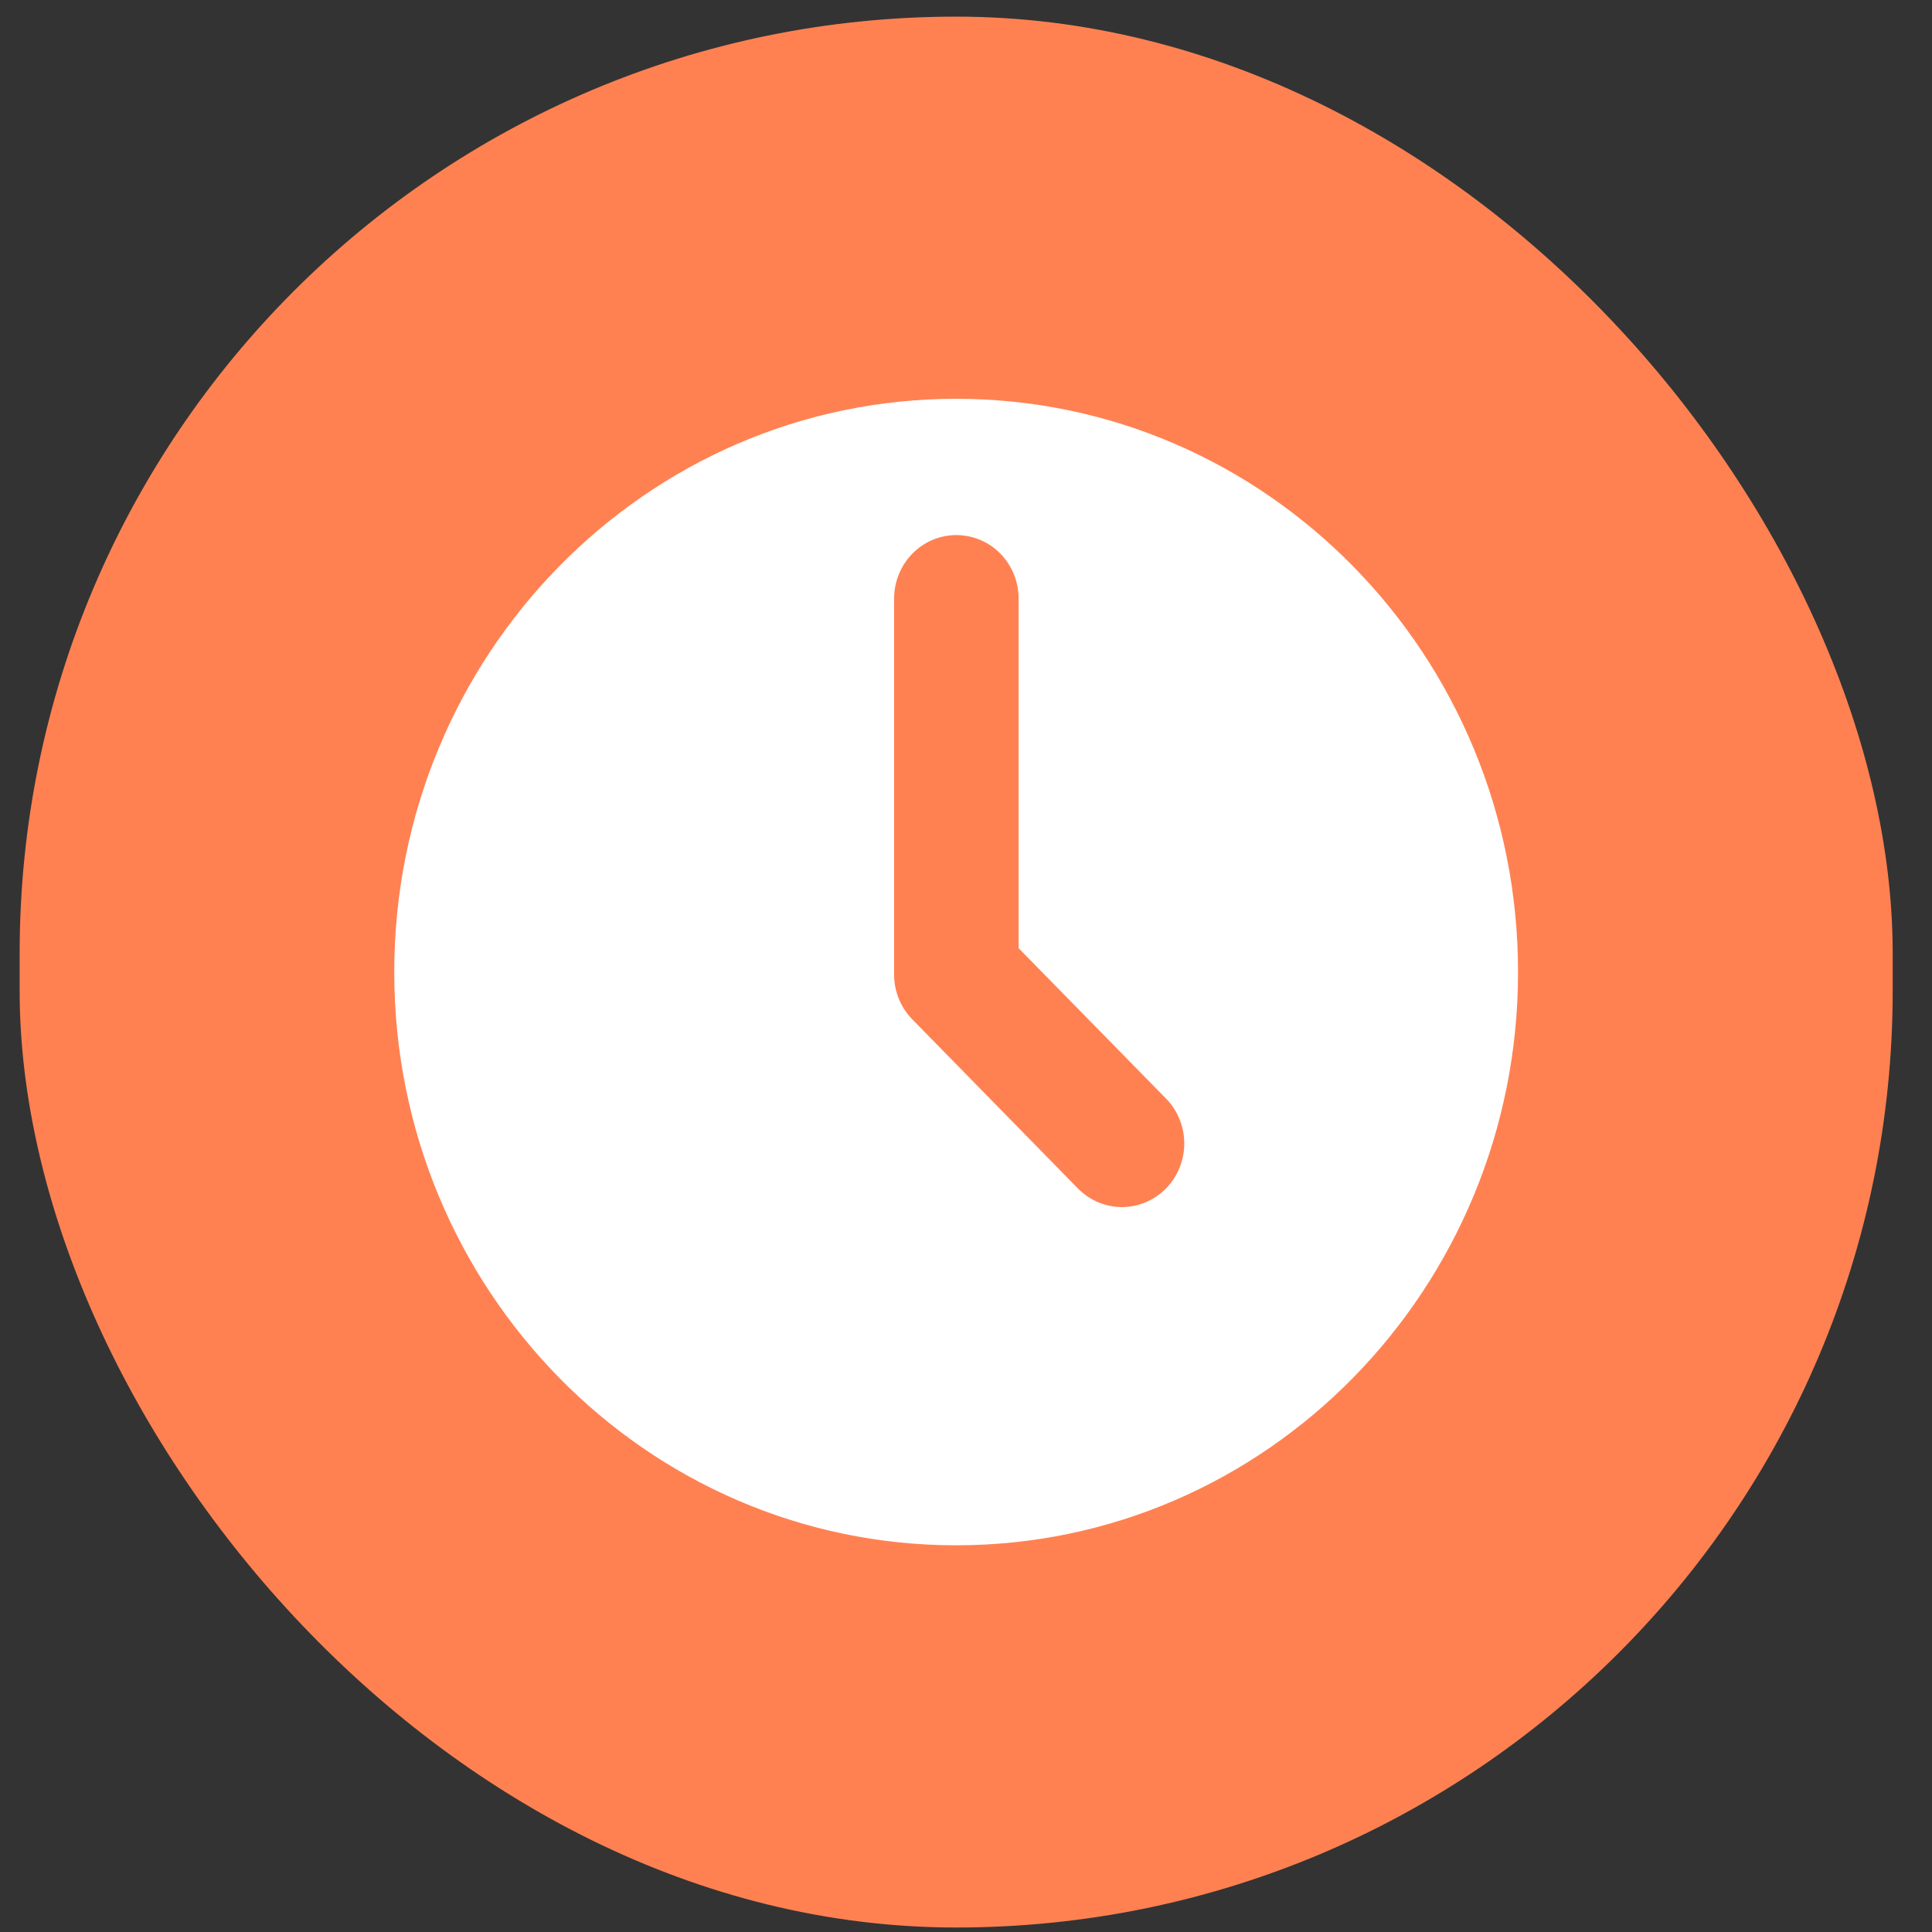
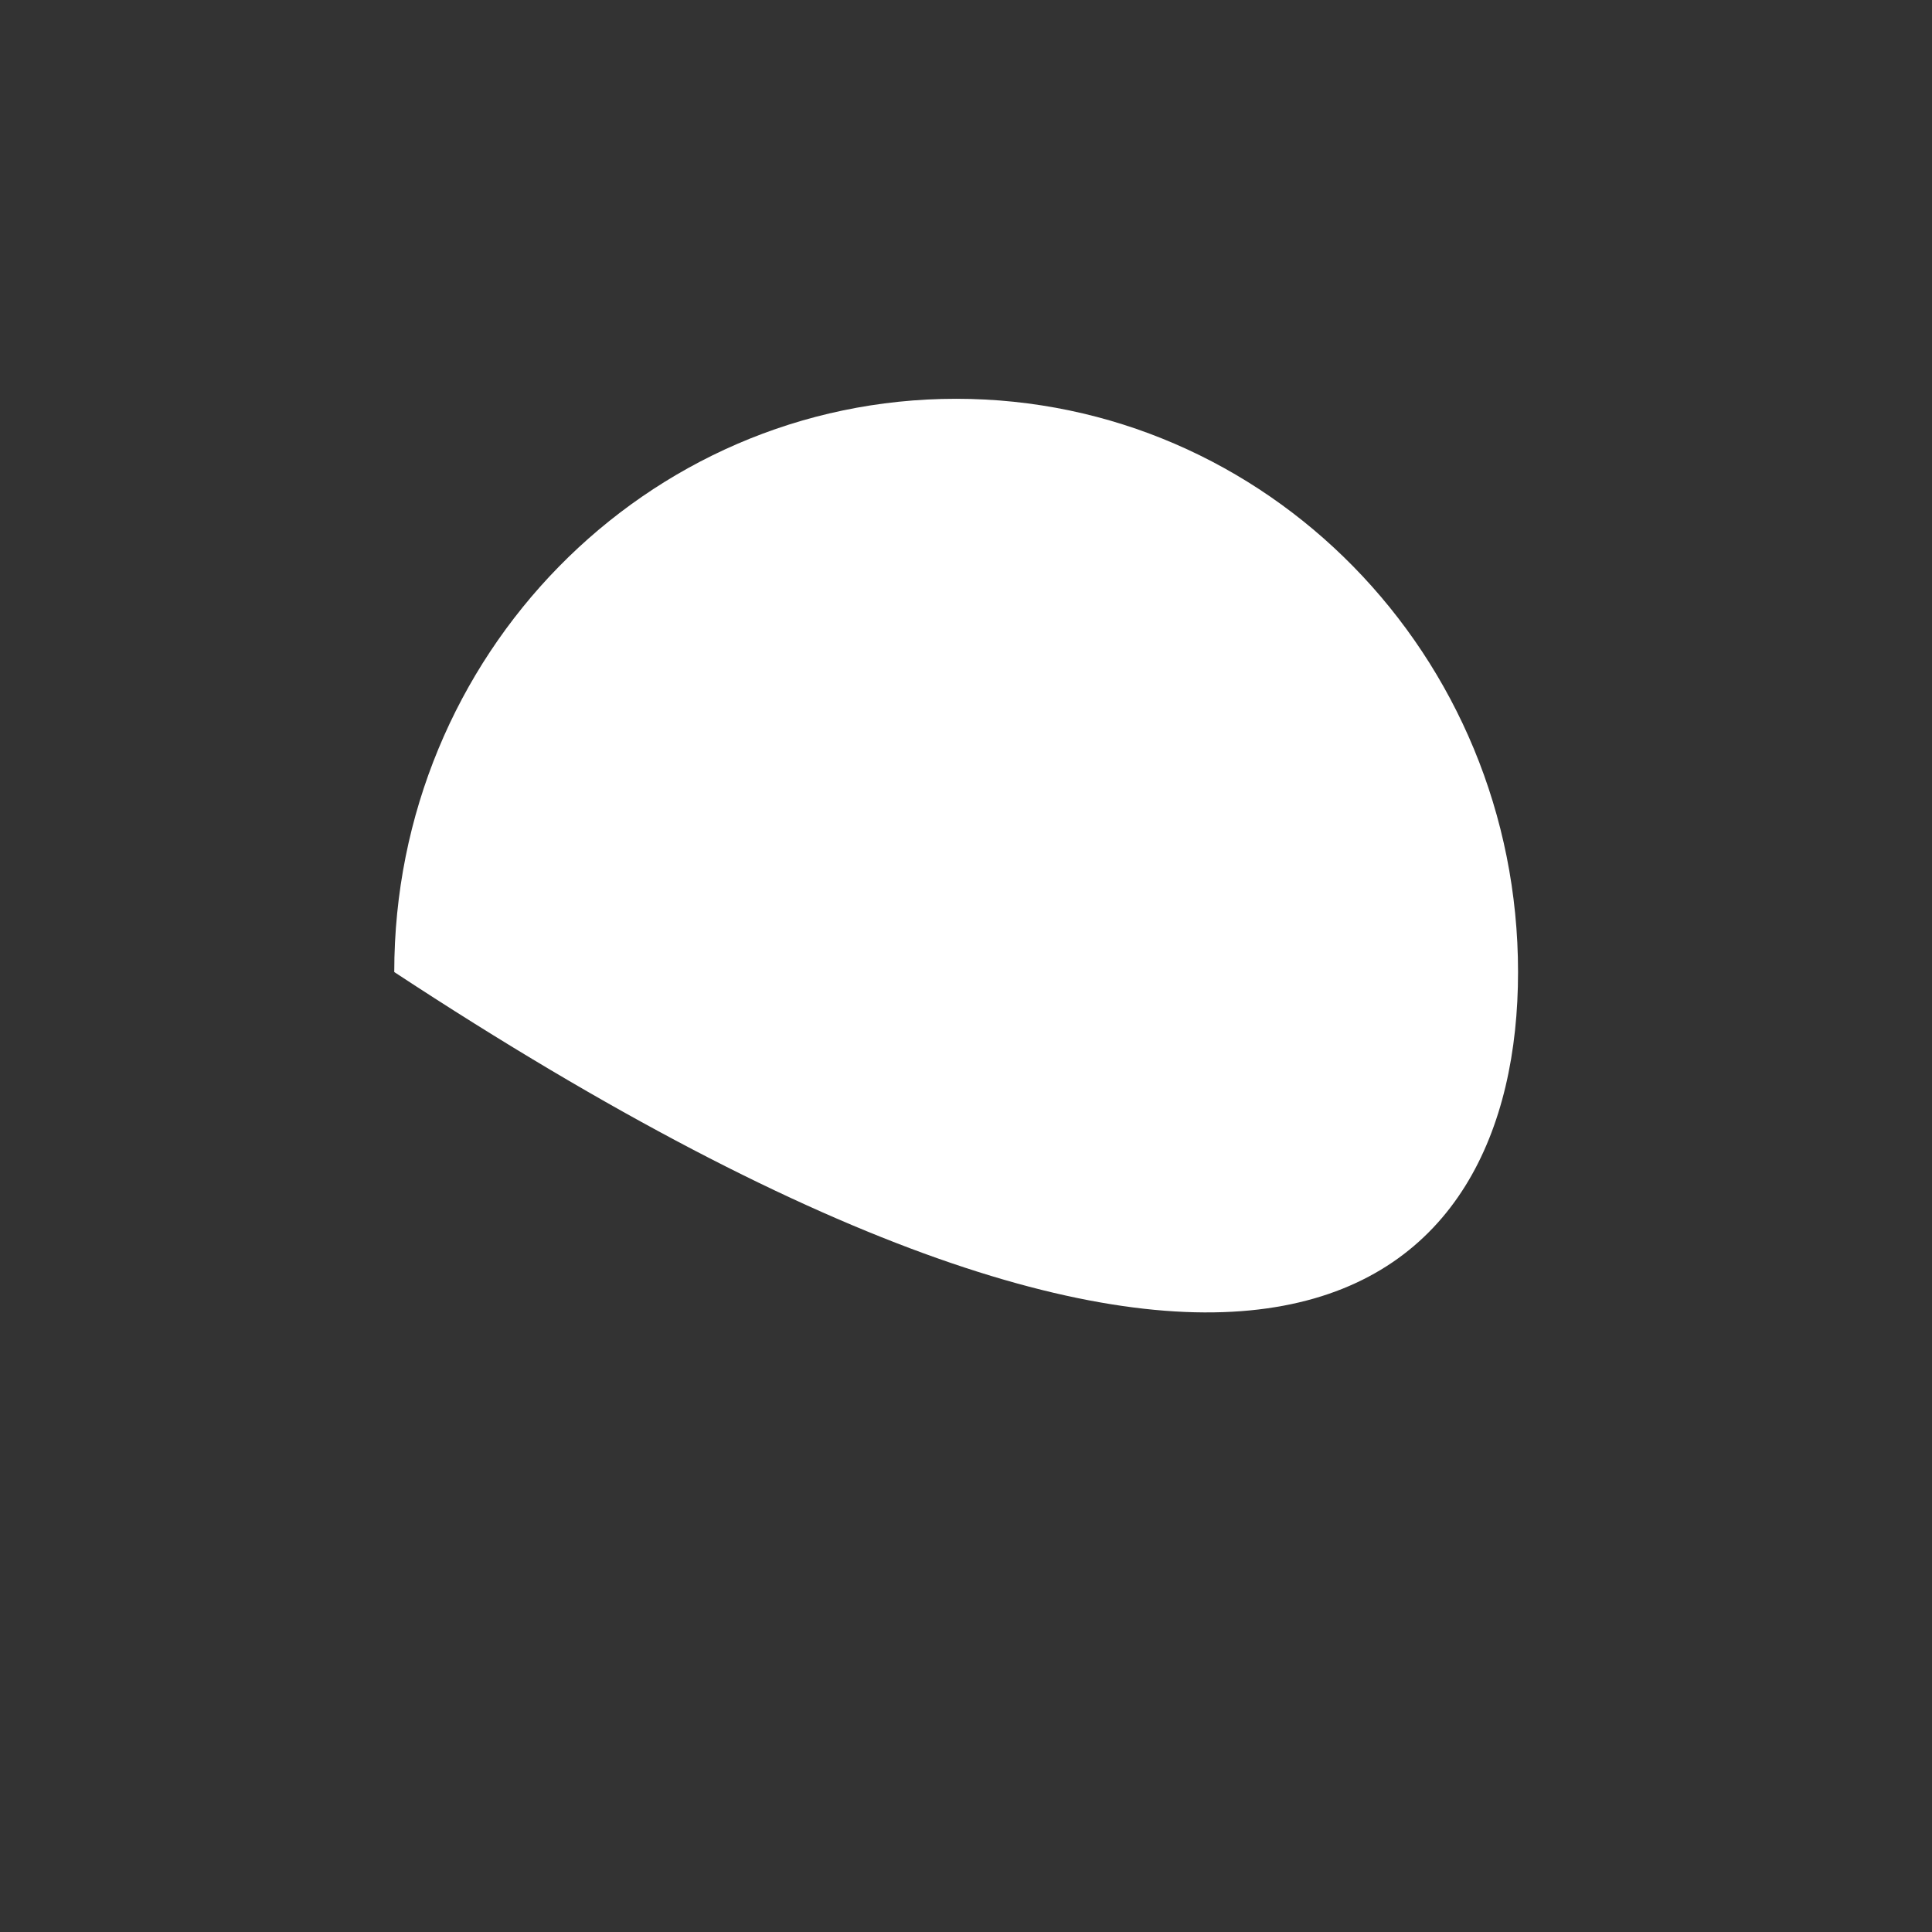
<svg xmlns="http://www.w3.org/2000/svg" width="46" height="46" viewBox="0 0 46 46" fill="none">
  <rect x="0" y="0" width="46" height="46" fill="#333333" stroke="none" />
-   <rect x="0.468" y="0.396" width="44.596" height="45.497" rx="22.298" fill="#FF8152" />
-   <path d="M22.765 9.495C15.377 9.495 9.387 15.606 9.387 23.144C9.387 30.683 15.377 36.793 22.765 36.793C30.154 36.793 36.144 30.682 36.144 23.144C36.144 15.606 30.155 9.495 22.765 9.495Z" fill="white" />
-   <path d="M27.761 28.297C27.483 28.58 27.106 28.74 26.713 28.74C26.32 28.74 25.943 28.58 25.665 28.297L21.722 24.271C21.581 24.128 21.47 23.956 21.395 23.767C21.321 23.578 21.284 23.376 21.288 23.173V14.252C21.288 13.851 21.445 13.466 21.723 13.182C22 12.899 22.377 12.74 22.77 12.74C23.164 12.74 23.541 12.899 23.819 13.182C24.096 13.466 24.253 13.851 24.253 14.252V22.576L27.764 26.158C27.902 26.299 28.011 26.466 28.085 26.649C28.159 26.833 28.197 27.03 28.197 27.228C28.197 27.427 28.158 27.623 28.083 27.807C28.008 27.99 27.899 28.157 27.761 28.297Z" fill="#FF8152" />
+   <path d="M22.765 9.495C15.377 9.495 9.387 15.606 9.387 23.144C30.154 36.793 36.144 30.682 36.144 23.144C36.144 15.606 30.155 9.495 22.765 9.495Z" fill="white" />
</svg>